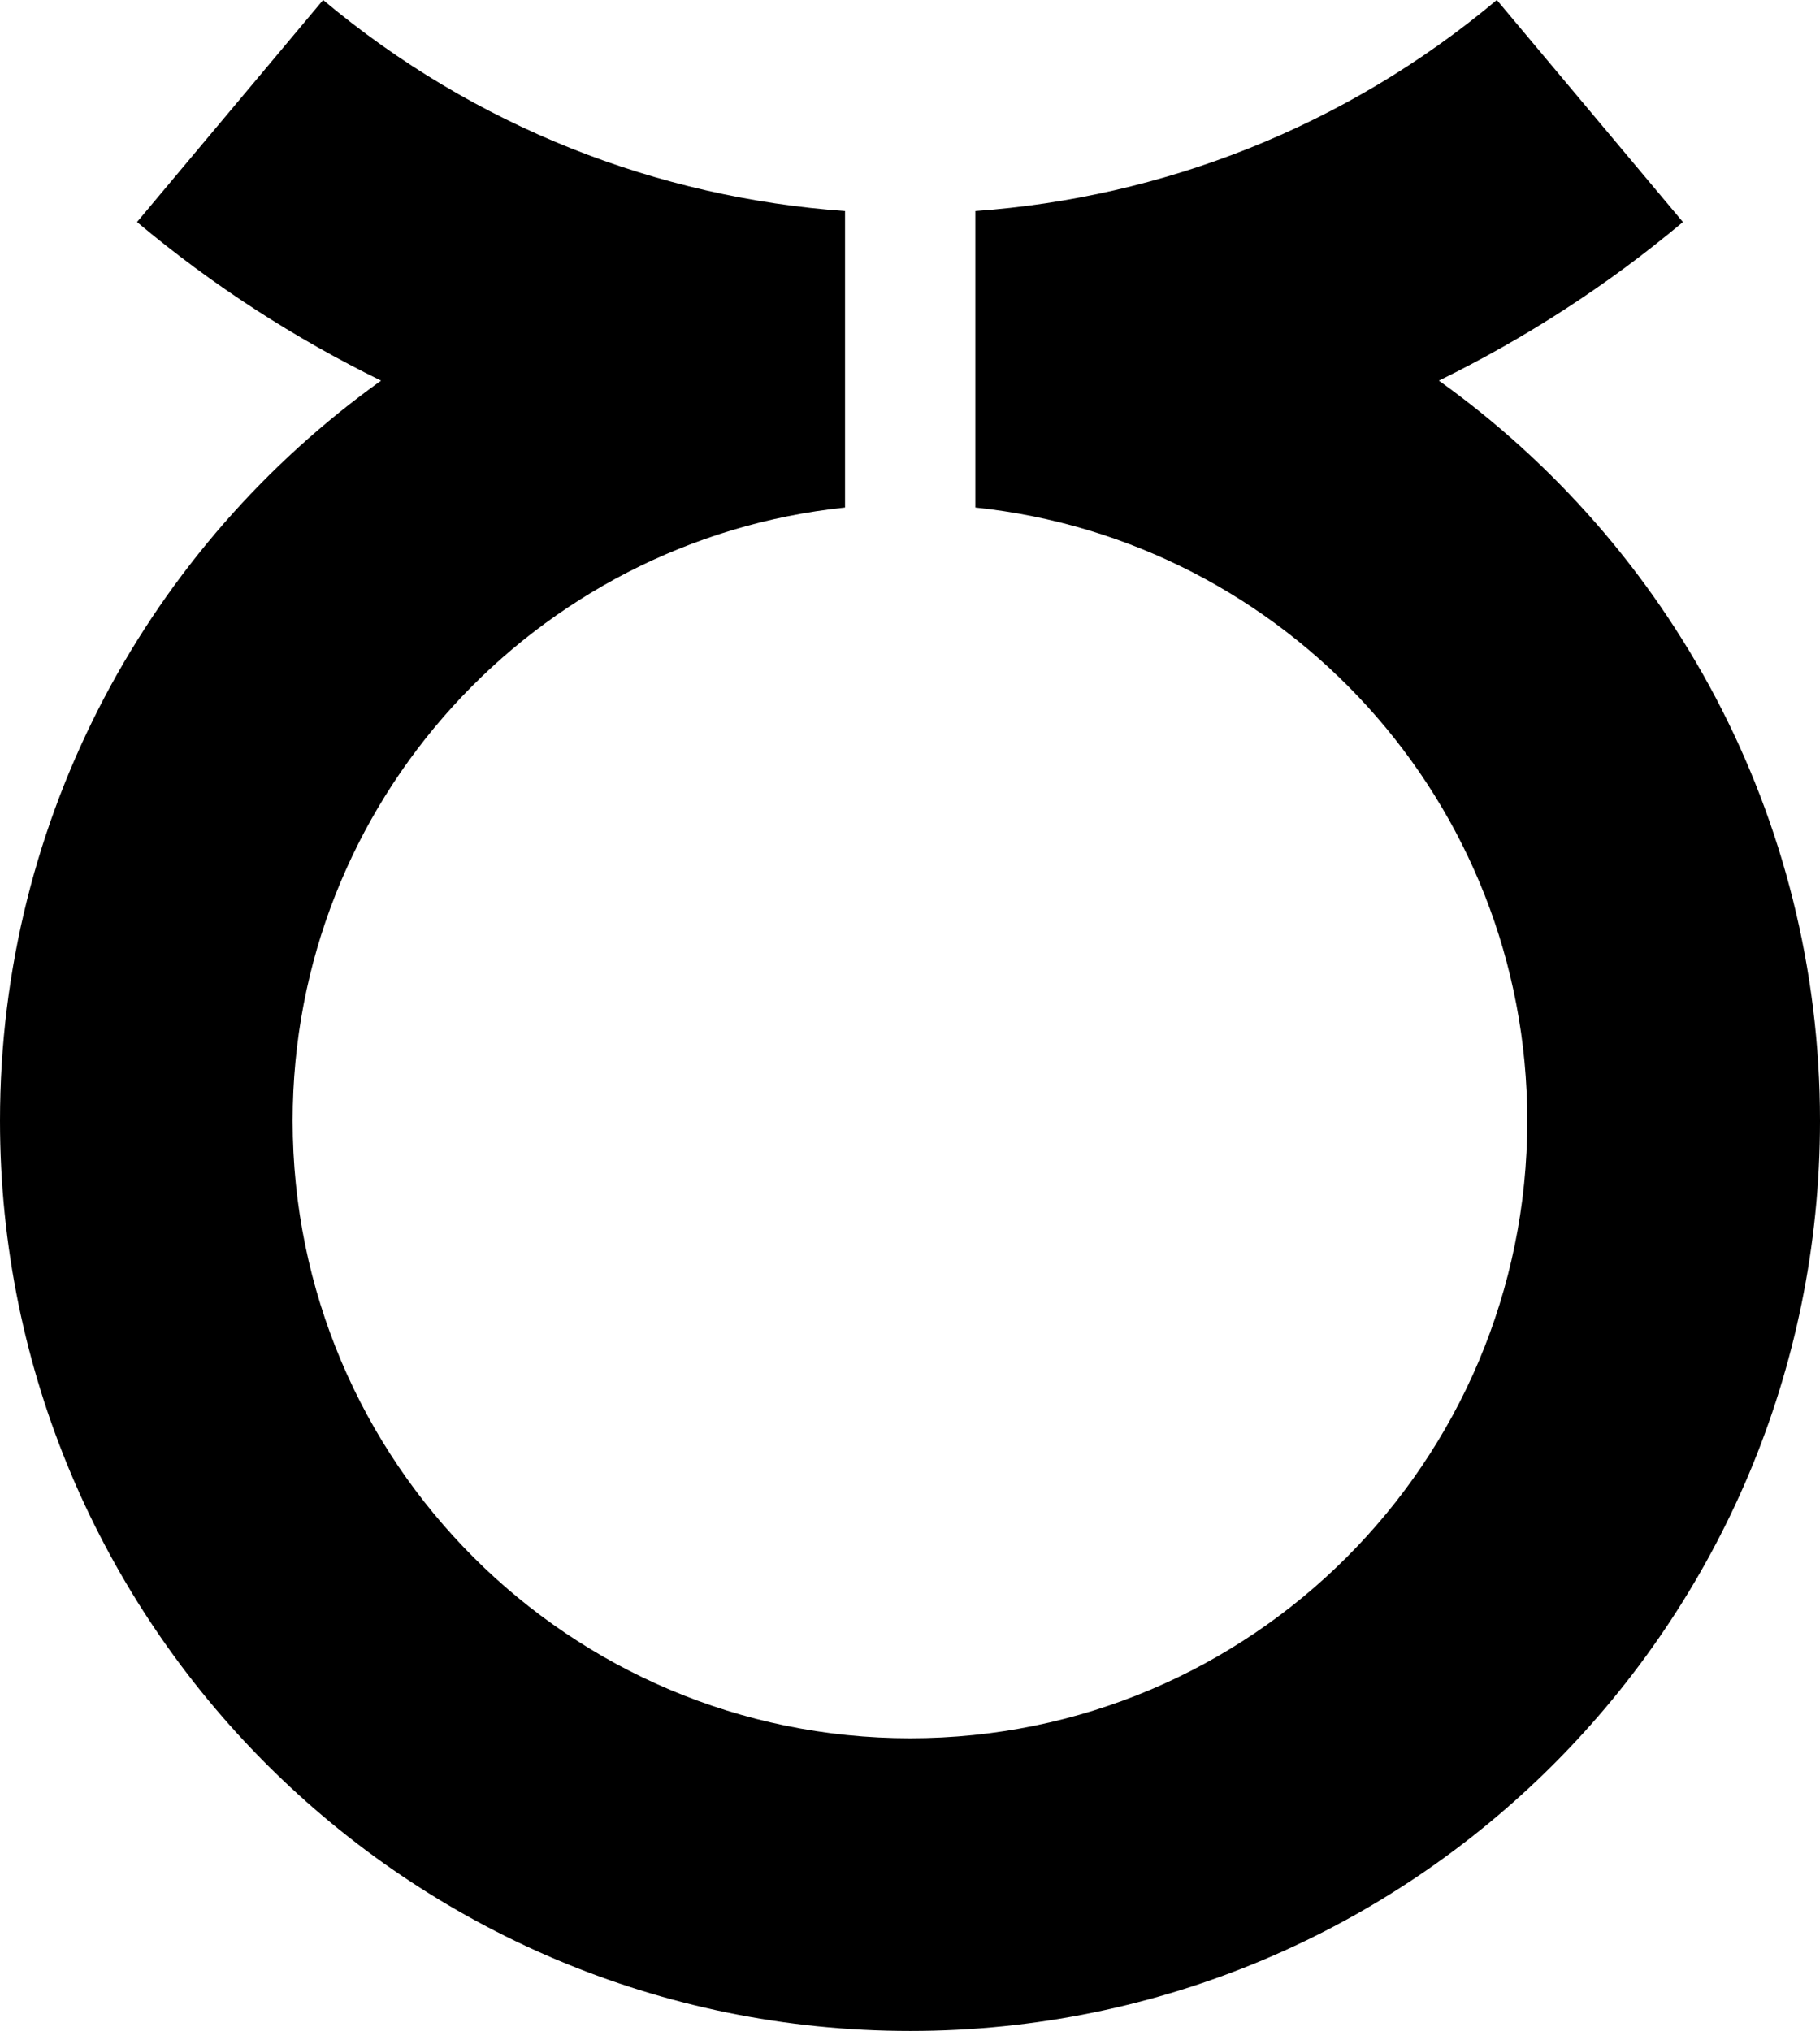
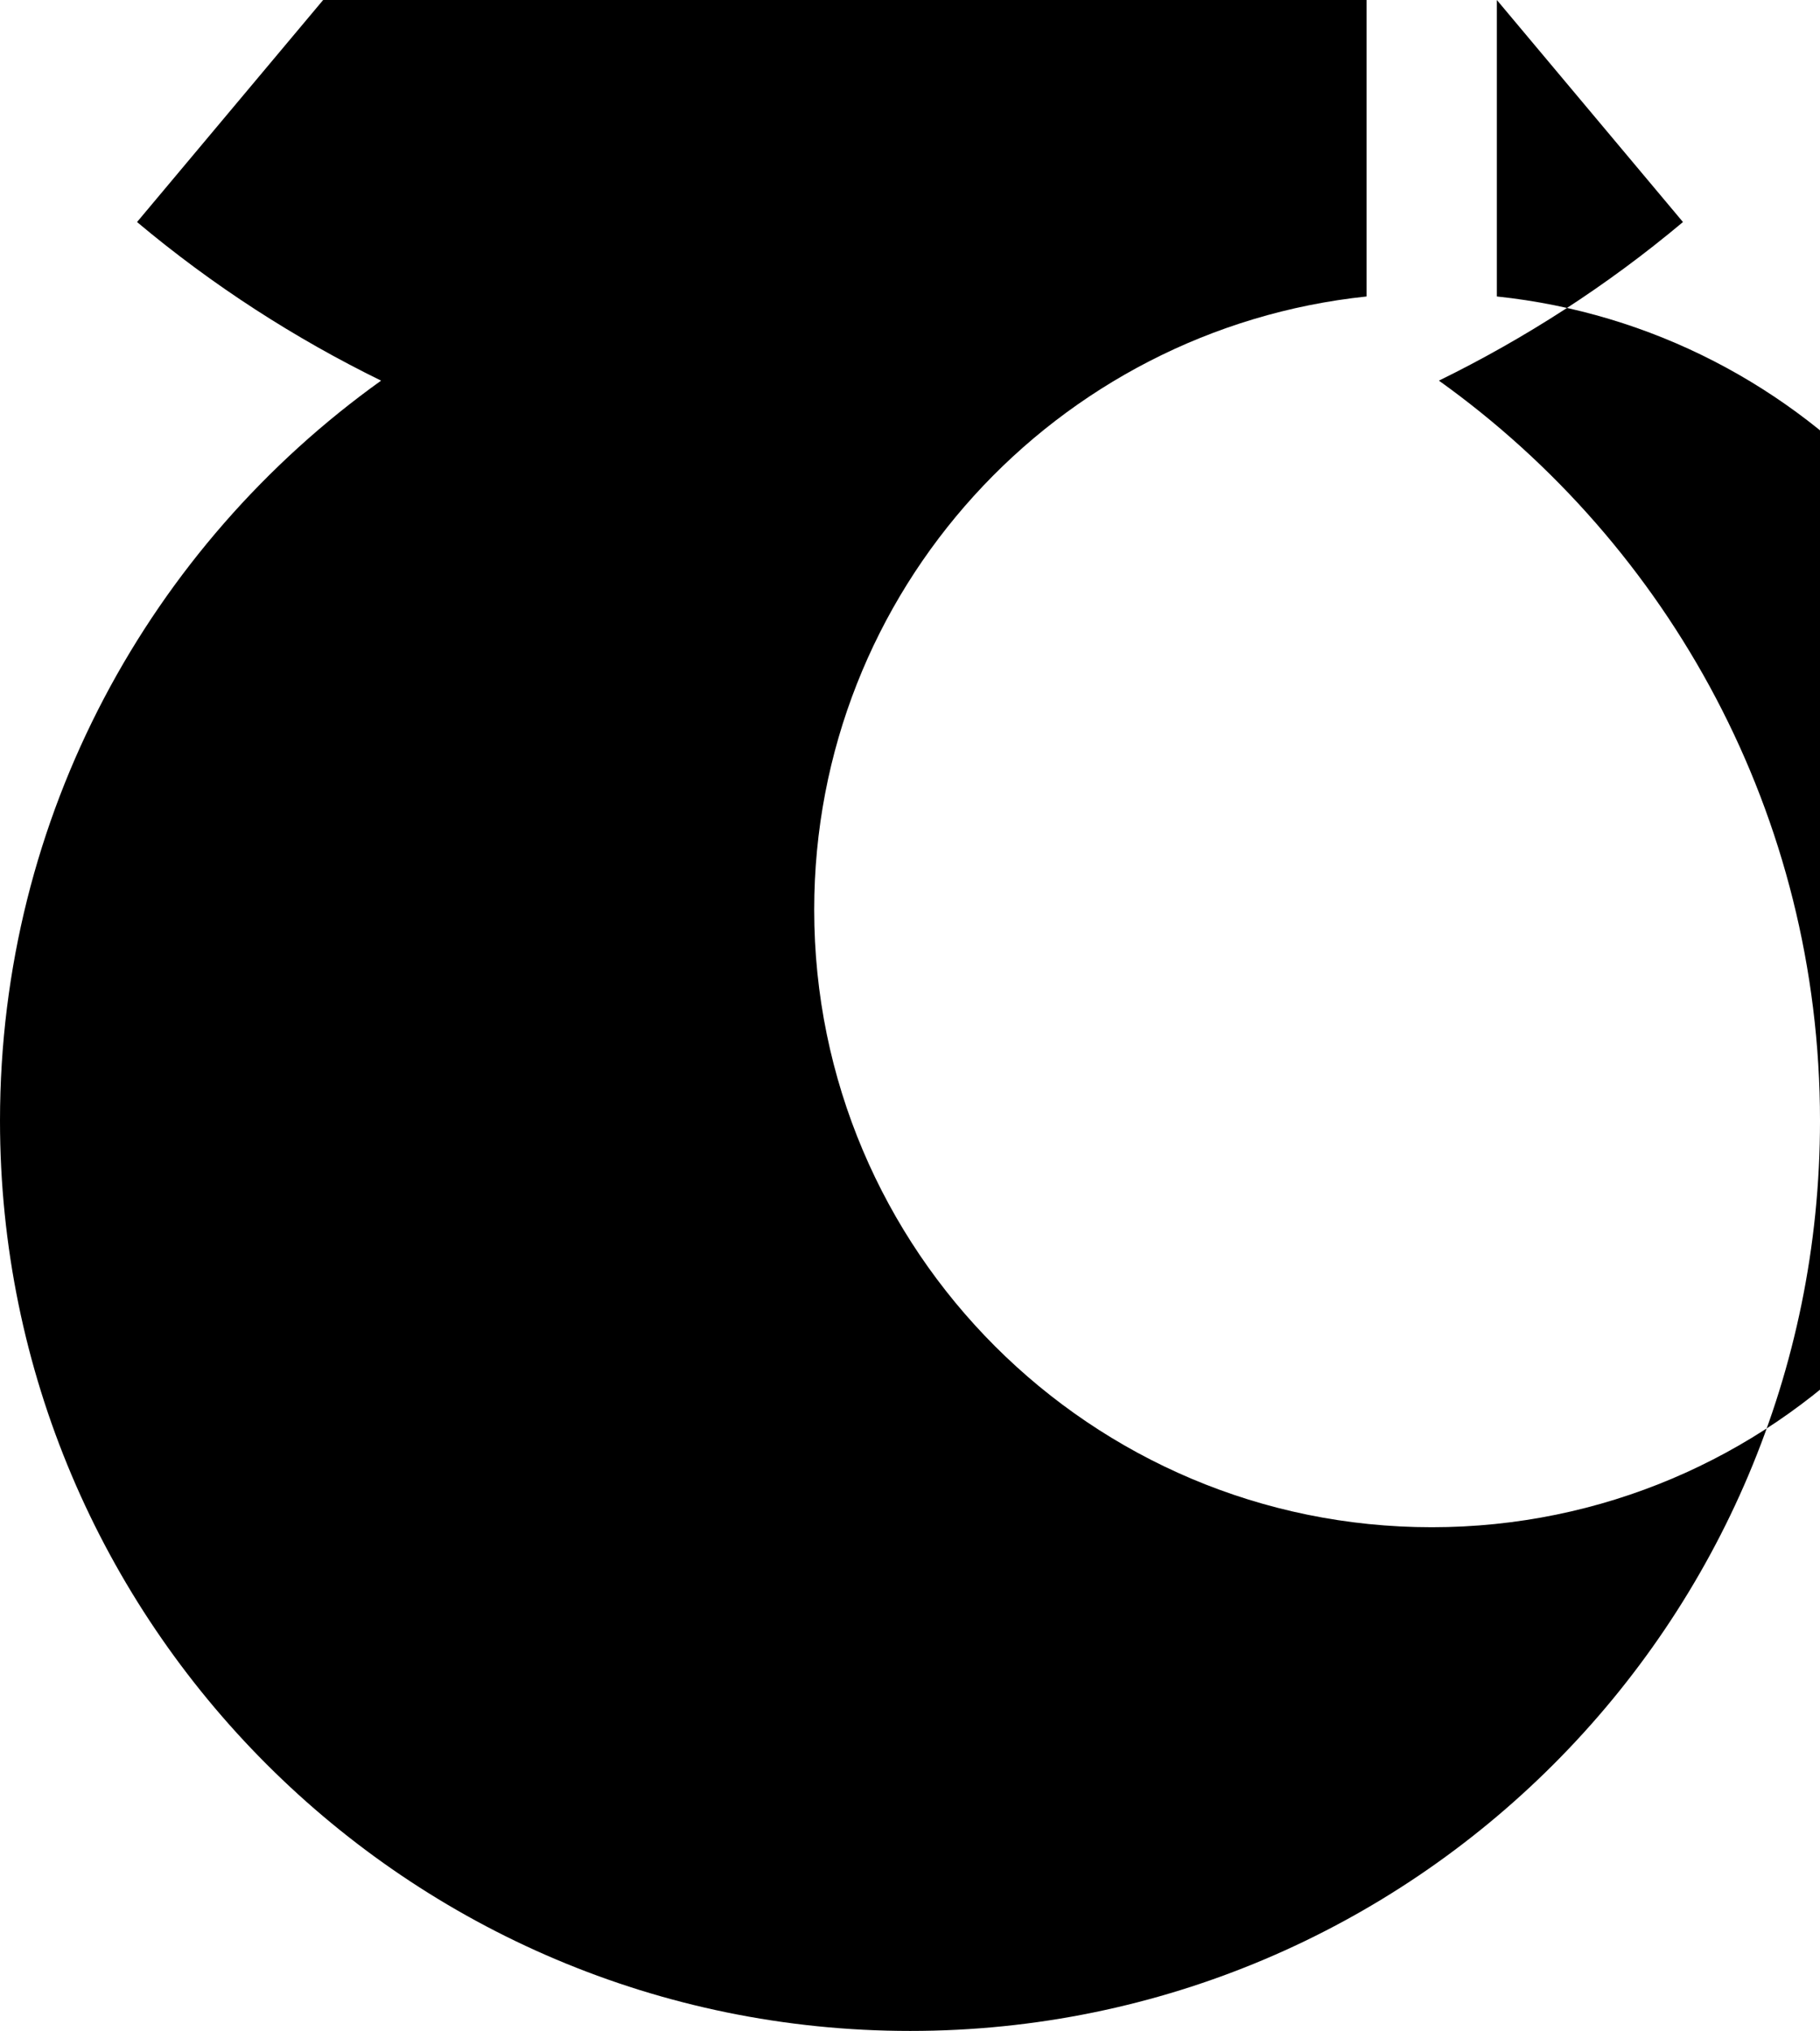
<svg xmlns="http://www.w3.org/2000/svg" xmlns:ns1="http://www.inkscape.org/namespaces/inkscape" xmlns:ns2="http://sodipodi.sourceforge.net/DTD/sodipodi-0.dtd" width="250" height="278.991" id="svg2" version="1.1" ns1:version="0.48.4 r" ns2:docname="Symbol of Hirata Fukushima.svg">
  <defs id="defs4" />
  <ns2:namedview id="base" pagecolor="#ffffff" bordercolor="#666666" borderopacity="1.0" ns1:pageopacity="0.0" ns1:pageshadow="2" ns1:zoom="1.5611814" ns1:cx="15.306352" ns1:cy="113.17141" ns1:document-units="px" ns1:current-layer="layer1" showgrid="false" ns1:window-width="1280" ns1:window-height="961" ns1:window-x="-8" ns1:window-y="-8" ns1:window-maximized="1" fit-margin-top="0" fit-margin-left="0" fit-margin-right="0" fit-margin-bottom="0" />
  <g ns1:label="レイヤー 1" ns1:groupmode="layer" id="layer1" transform="translate(-80.906,-367.915)">
-     <path style="fill:#000000;fill-opacity:1;stroke:none" d="m 125.294,367.915 -25.564,30.502 c 10.451,8.77 21.72,16.003 33.523,21.787 -31.673,22.669 -52.347,59.756 -52.347,101.673 0,69.034 55.995,125.029 125.029,125.029 69.034,0 124.971,-55.995 124.971,-125.029 0,-41.934 -20.67,-79.006 -52.347,-101.673 11.803,-5.785 23.072,-13.018 33.523,-21.787 l -25.564,-30.502 c -20.871,17.513 -46.035,27.159 -71.636,28.991 l 0,40.727 c 42.617,4.474 75.819,40.435 75.819,84.244 0,46.837 -37.93,84.825 -84.766,84.825 -46.837,0 -84.825,-37.988 -84.825,-84.825 0,-43.808 33.253,-79.769 75.877,-84.244 l 0,-40.727 c -25.62,-1.822 -50.808,-11.466 -71.694,-28.991 z" id="path3801" ns1:connector-curvature="0" />
+     <path style="fill:#000000;fill-opacity:1;stroke:none" d="m 125.294,367.915 -25.564,30.502 c 10.451,8.77 21.72,16.003 33.523,21.787 -31.673,22.669 -52.347,59.756 -52.347,101.673 0,69.034 55.995,125.029 125.029,125.029 69.034,0 124.971,-55.995 124.971,-125.029 0,-41.934 -20.67,-79.006 -52.347,-101.673 11.803,-5.785 23.072,-13.018 33.523,-21.787 l -25.564,-30.502 l 0,40.727 c 42.617,4.474 75.819,40.435 75.819,84.244 0,46.837 -37.93,84.825 -84.766,84.825 -46.837,0 -84.825,-37.988 -84.825,-84.825 0,-43.808 33.253,-79.769 75.877,-84.244 l 0,-40.727 c -25.62,-1.822 -50.808,-11.466 -71.694,-28.991 z" id="path3801" ns1:connector-curvature="0" />
  </g>
</svg>